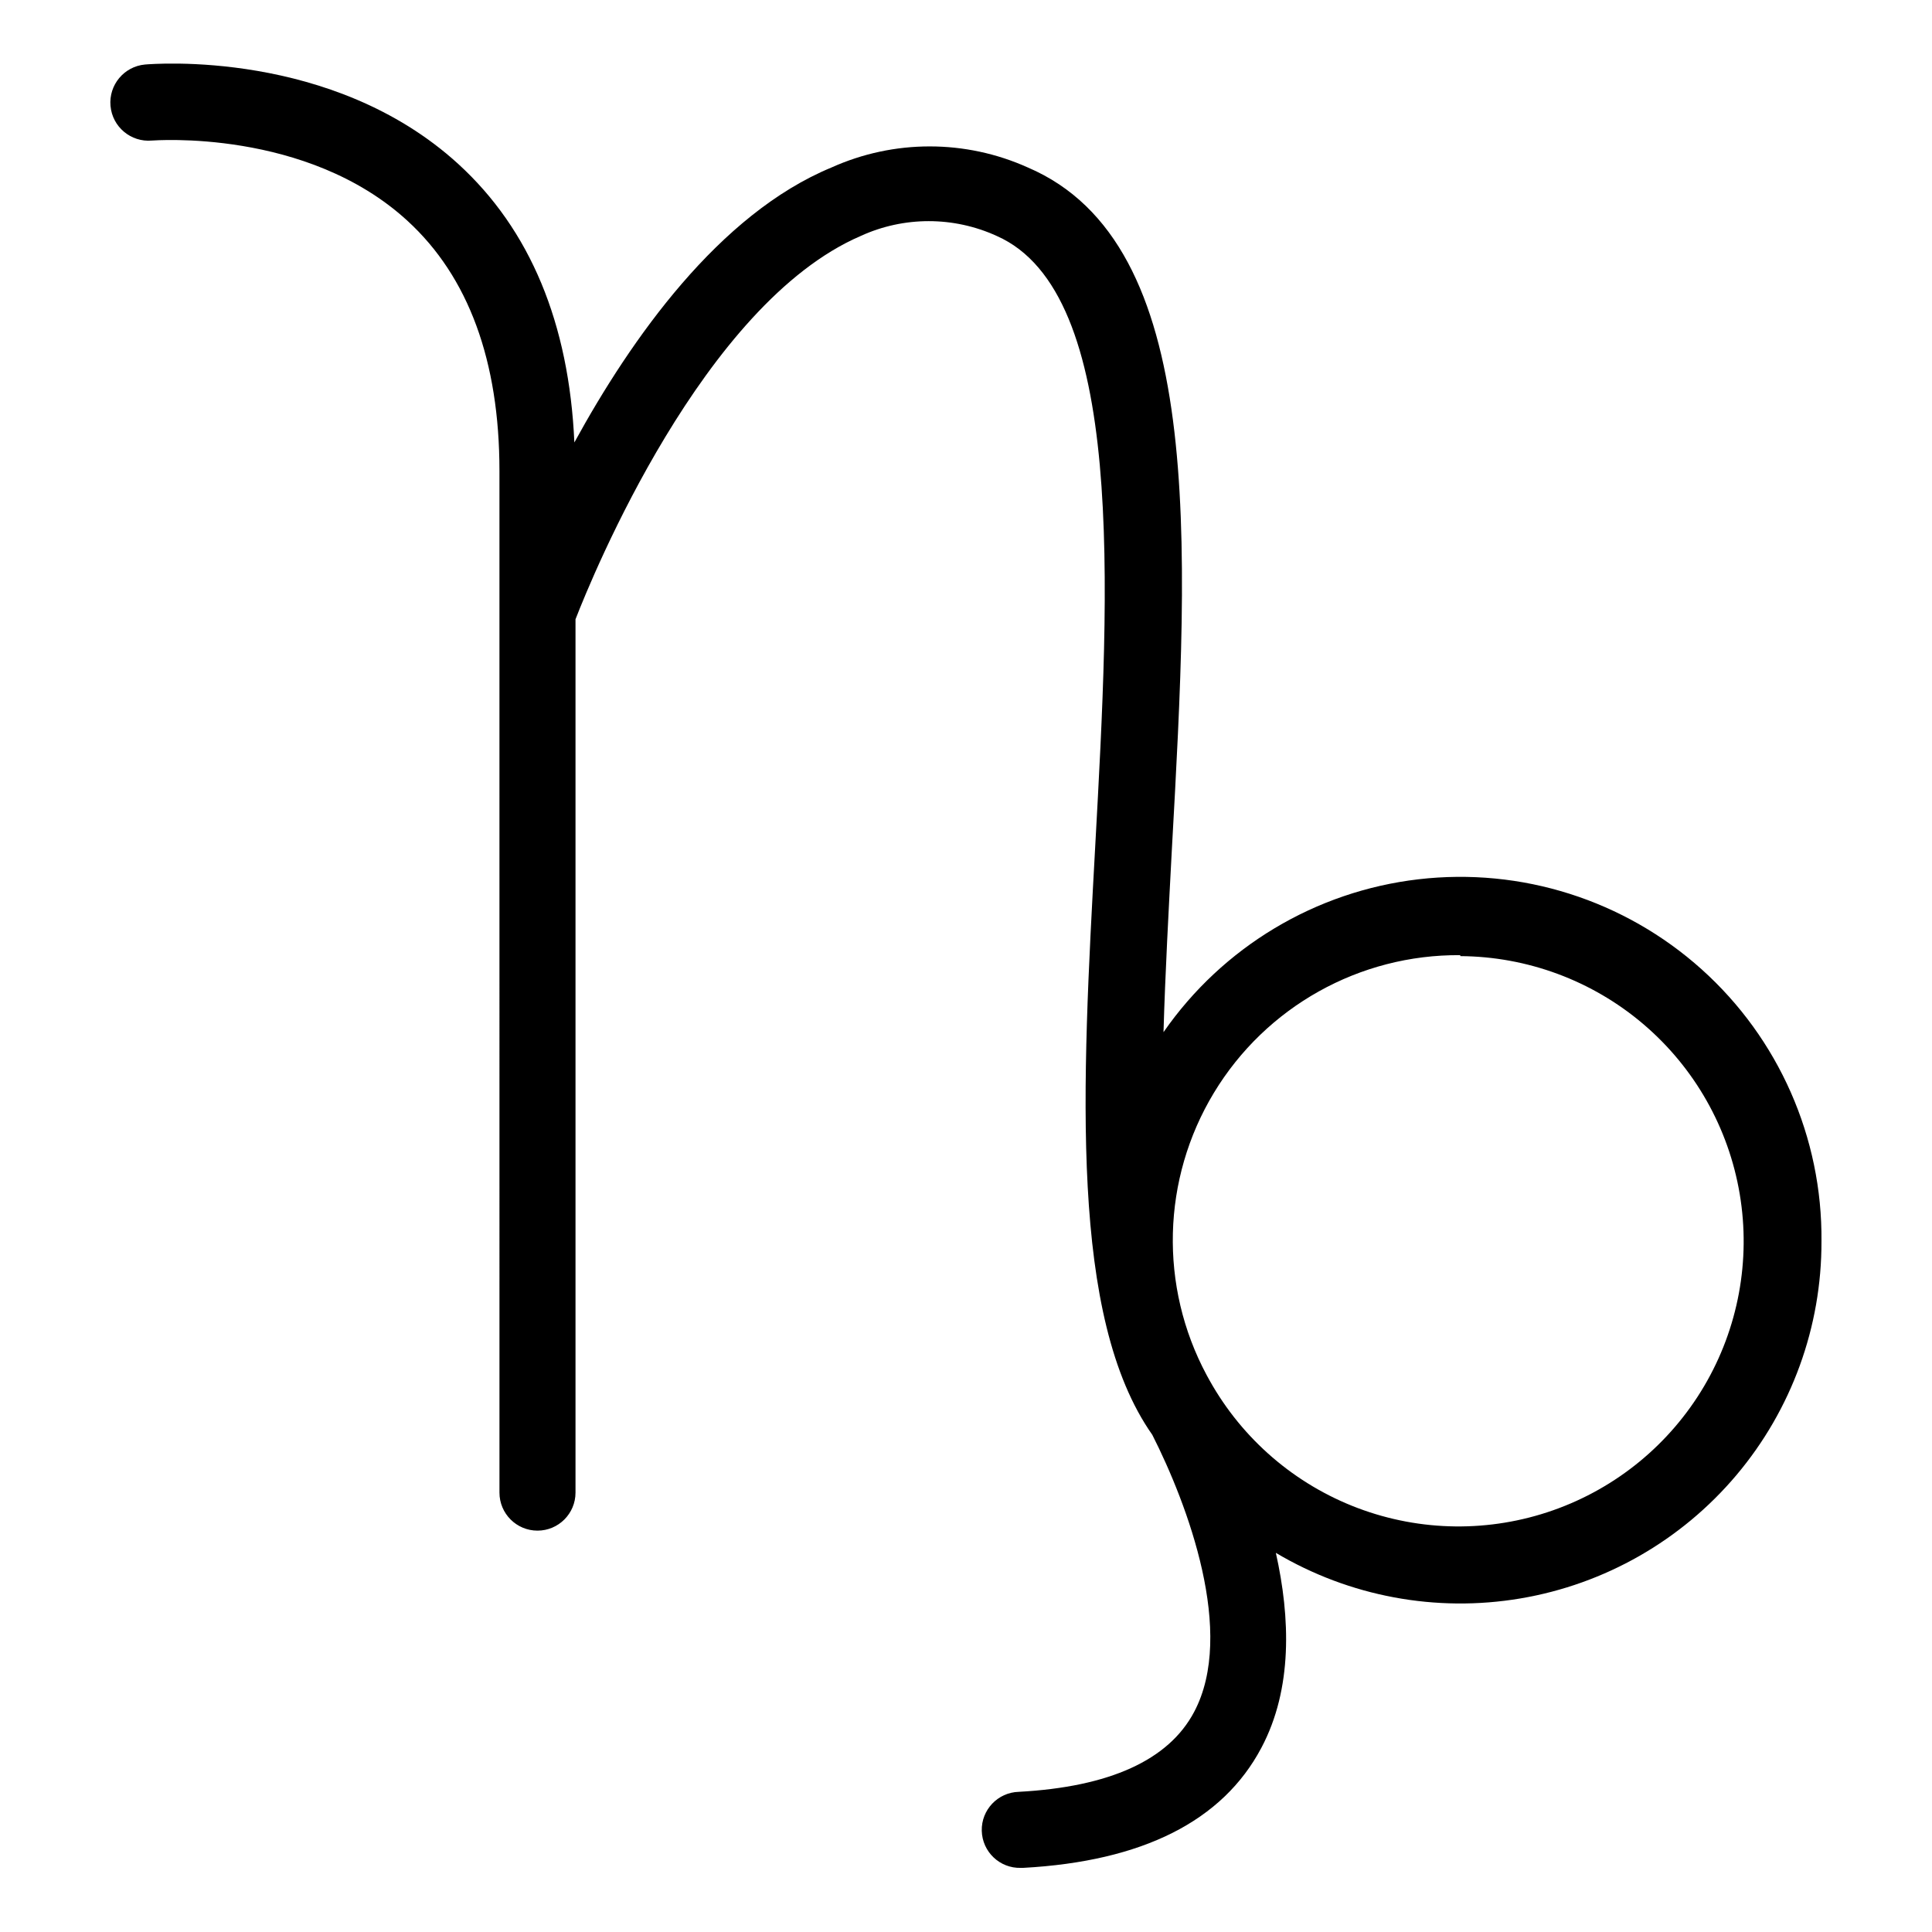
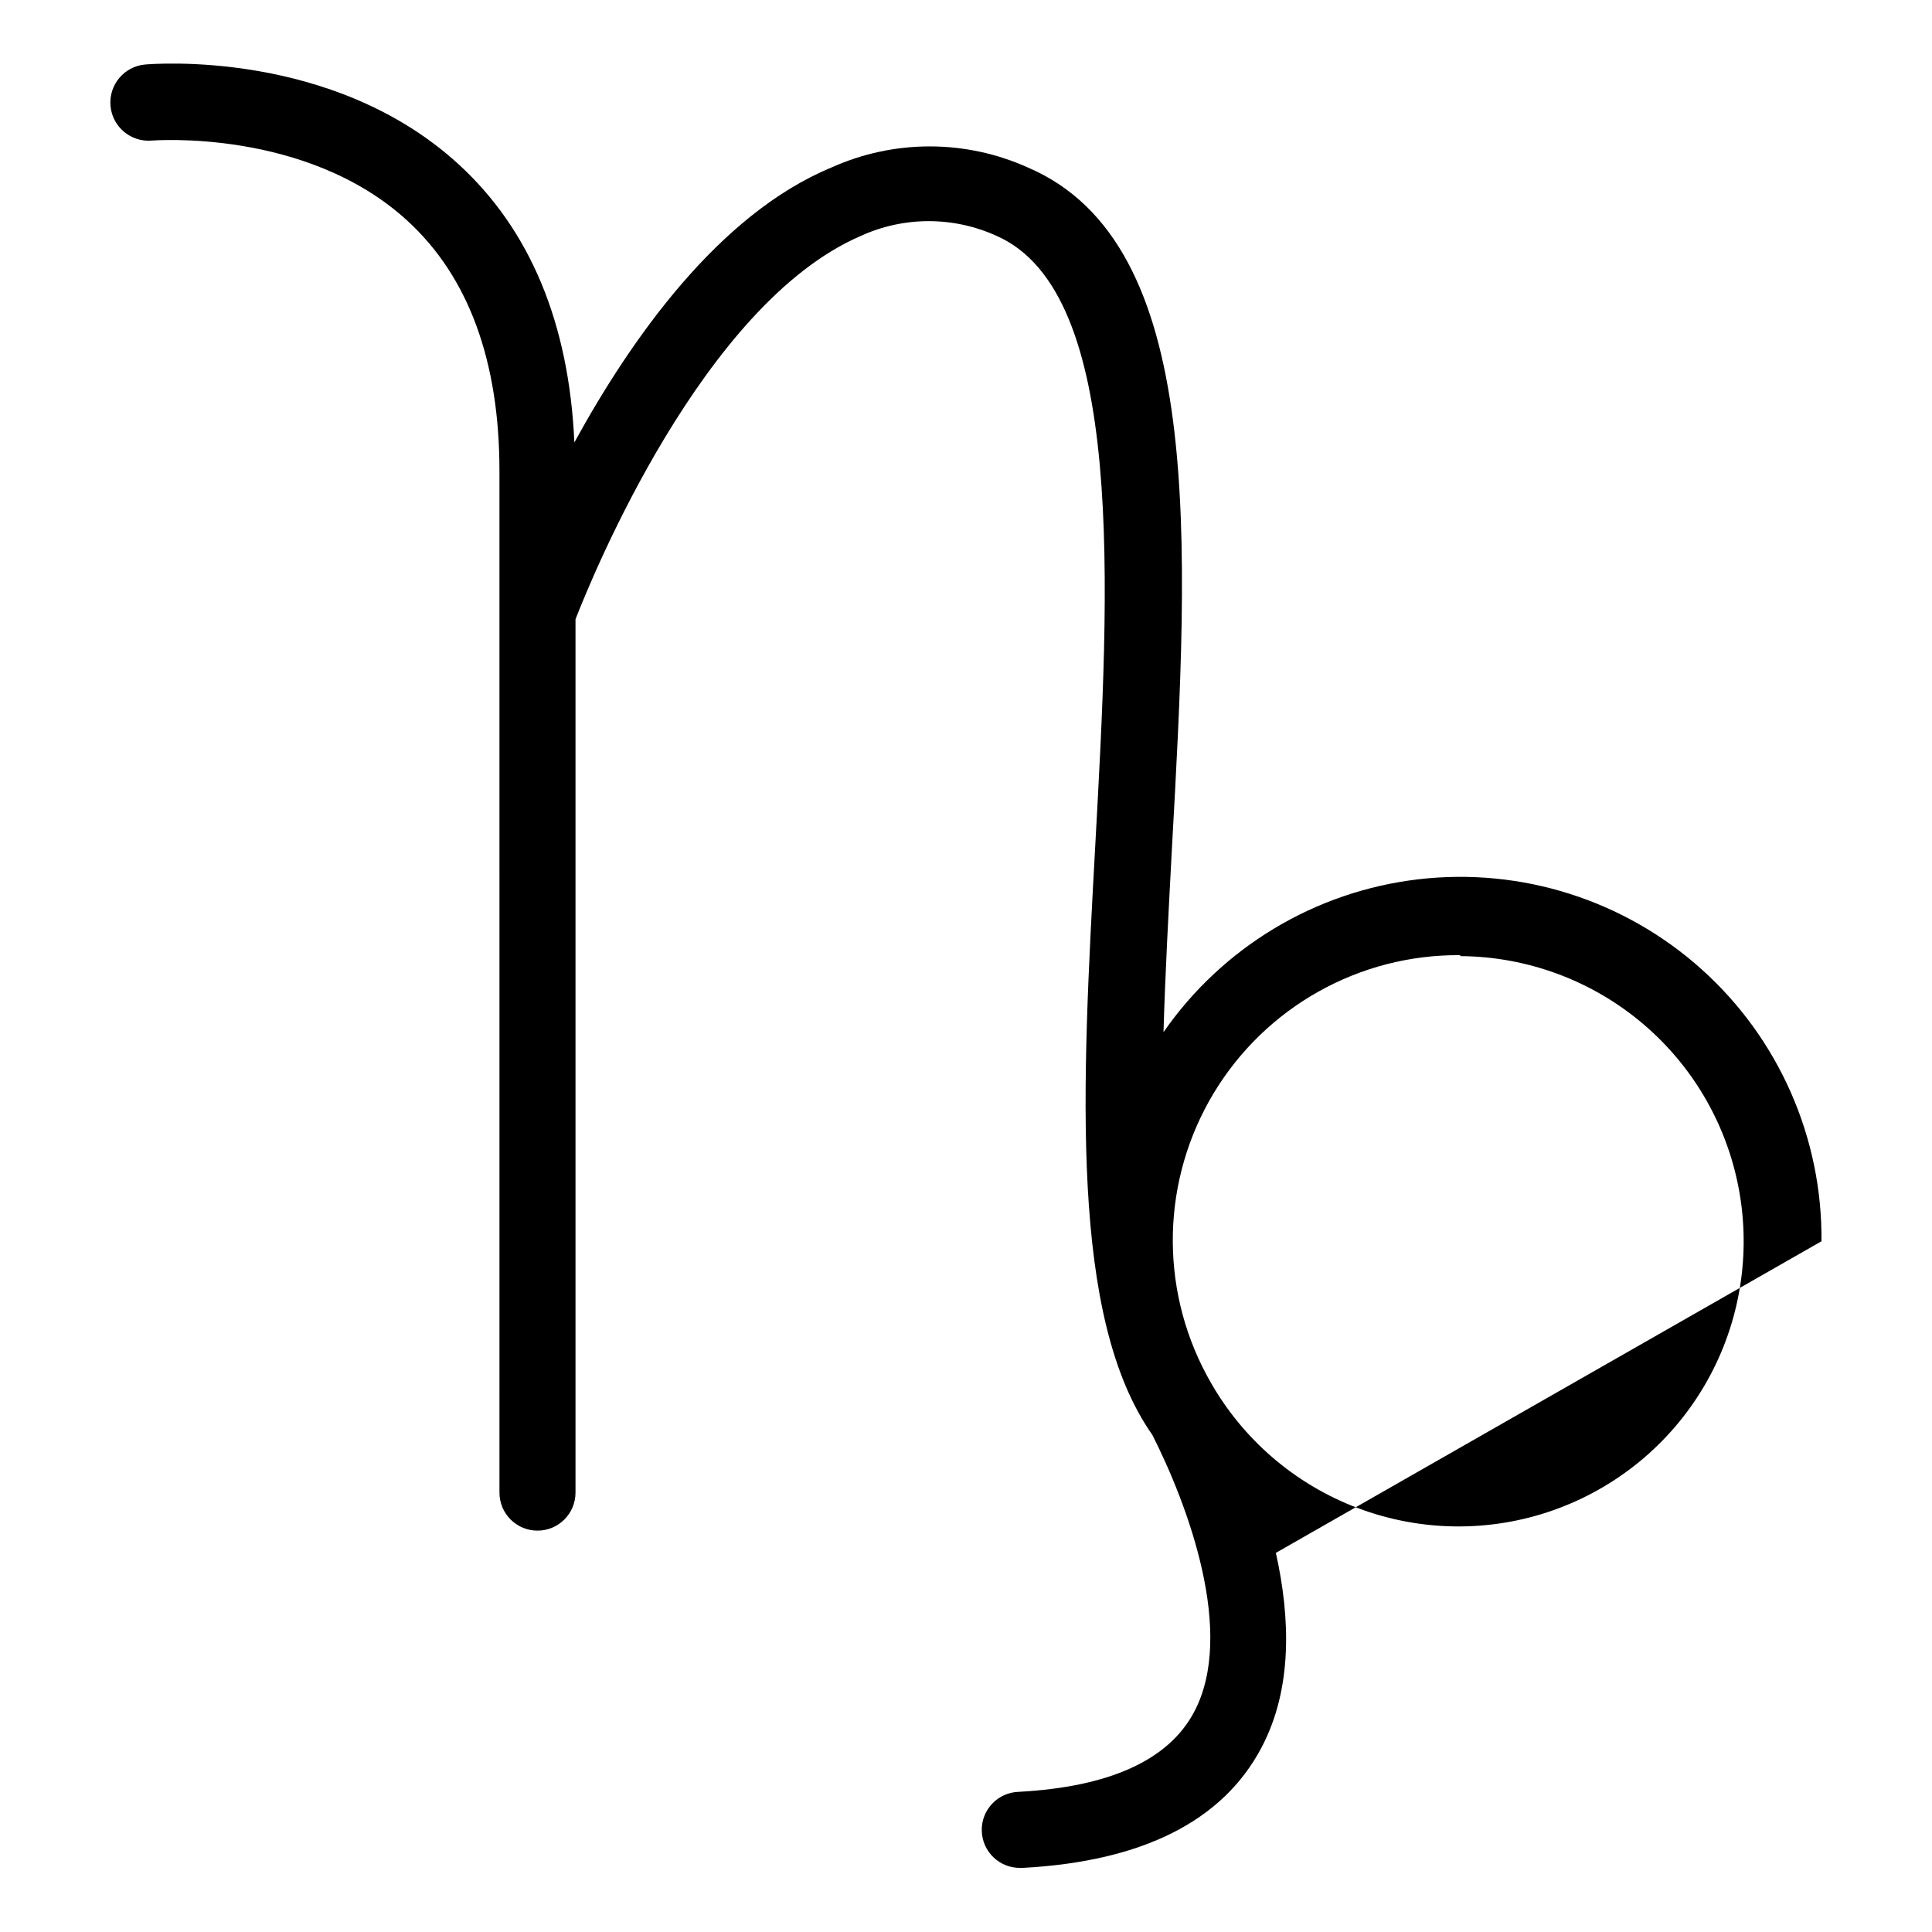
<svg xmlns="http://www.w3.org/2000/svg" fill="#000000" width="800px" height="800px" version="1.1" viewBox="144 144 512 512">
-   <path d="m626.71 472.95c0.246-27.469-11.32-53.719-31.762-72.074-20.438-18.352-47.777-27.043-75.059-23.855-27.285 3.188-51.887 17.941-67.547 40.512 0.453-15.77 1.359-32.195 2.215-48.465 4.586-82.375 8.918-160.52-38.137-180.67-16.562-7.465-35.531-7.465-52.094 0-29.824 12.344-53.051 45.344-68.113 72.852-1.41-31.539-11.688-56.375-30.781-73.809-33.406-30.48-81.016-26.5-82.98-26.348-5.566 0.5-9.668 5.418-9.168 10.98 0.5 5.566 5.418 9.672 10.98 9.172 0.402 0 40.961-3.273 67.711 21.262 16.172 14.812 24.383 37.129 24.383 66.301l0.004 270.75c0 5.562 4.512 10.074 10.078 10.074 5.562 0 10.074-4.512 10.074-10.074v-231.45c4.484-11.539 33.906-83.633 75.57-101.57v-0.004c11.453-5.242 24.621-5.242 36.074 0 34.207 15.113 29.875 92.801 26.098 161.52-3.527 64.234-6.852 124.95 15.113 156.18 9.371 18.488 22.168 52.598 11.082 73.457-6.75 12.746-22.371 19.852-46.453 21.16h0.004c-5.562 0.141-9.965 4.766-9.824 10.328 0.141 5.566 4.762 9.965 10.328 9.824h0.605c31.641-1.715 52.898-12.395 63.176-31.84 8.312-15.668 7.656-34.512 3.828-51.641h0.004c19.492 11.574 42.457 15.855 64.809 12.078 22.355-3.773 42.641-15.359 57.25-32.695 14.613-17.332 22.598-39.285 22.531-61.957zm-95.723-75.57c17.797 0.109 34.984 6.496 48.531 18.035 13.551 11.539 22.59 27.492 25.531 45.043 2.941 17.551-0.402 35.578-9.449 50.906-9.047 15.324-23.211 26.965-40 32.871-16.785 5.91-35.121 5.699-51.77-0.582-16.652-6.285-30.547-18.246-39.246-33.773l-0.805-1.461c-12.617-23.516-11.891-51.945 1.902-74.789 13.797-22.844 38.621-36.719 65.305-36.504z" />
+   <path d="m626.71 472.95c0.246-27.469-11.32-53.719-31.762-72.074-20.438-18.352-47.777-27.043-75.059-23.855-27.285 3.188-51.887 17.941-67.547 40.512 0.453-15.77 1.359-32.195 2.215-48.465 4.586-82.375 8.918-160.52-38.137-180.67-16.562-7.465-35.531-7.465-52.094 0-29.824 12.344-53.051 45.344-68.113 72.852-1.41-31.539-11.688-56.375-30.781-73.809-33.406-30.48-81.016-26.5-82.98-26.348-5.566 0.5-9.668 5.418-9.168 10.98 0.5 5.566 5.418 9.672 10.98 9.172 0.402 0 40.961-3.273 67.711 21.262 16.172 14.812 24.383 37.129 24.383 66.301l0.004 270.75c0 5.562 4.512 10.074 10.078 10.074 5.562 0 10.074-4.512 10.074-10.074v-231.45c4.484-11.539 33.906-83.633 75.57-101.57v-0.004c11.453-5.242 24.621-5.242 36.074 0 34.207 15.113 29.875 92.801 26.098 161.52-3.527 64.234-6.852 124.95 15.113 156.18 9.371 18.488 22.168 52.598 11.082 73.457-6.75 12.746-22.371 19.852-46.453 21.16h0.004c-5.562 0.141-9.965 4.766-9.824 10.328 0.141 5.566 4.762 9.965 10.328 9.824h0.605c31.641-1.715 52.898-12.395 63.176-31.84 8.312-15.668 7.656-34.512 3.828-51.641h0.004zm-95.723-75.57c17.797 0.109 34.984 6.496 48.531 18.035 13.551 11.539 22.59 27.492 25.531 45.043 2.941 17.551-0.402 35.578-9.449 50.906-9.047 15.324-23.211 26.965-40 32.871-16.785 5.91-35.121 5.699-51.77-0.582-16.652-6.285-30.547-18.246-39.246-33.773l-0.805-1.461c-12.617-23.516-11.891-51.945 1.902-74.789 13.797-22.844 38.621-36.719 65.305-36.504z" />
</svg>